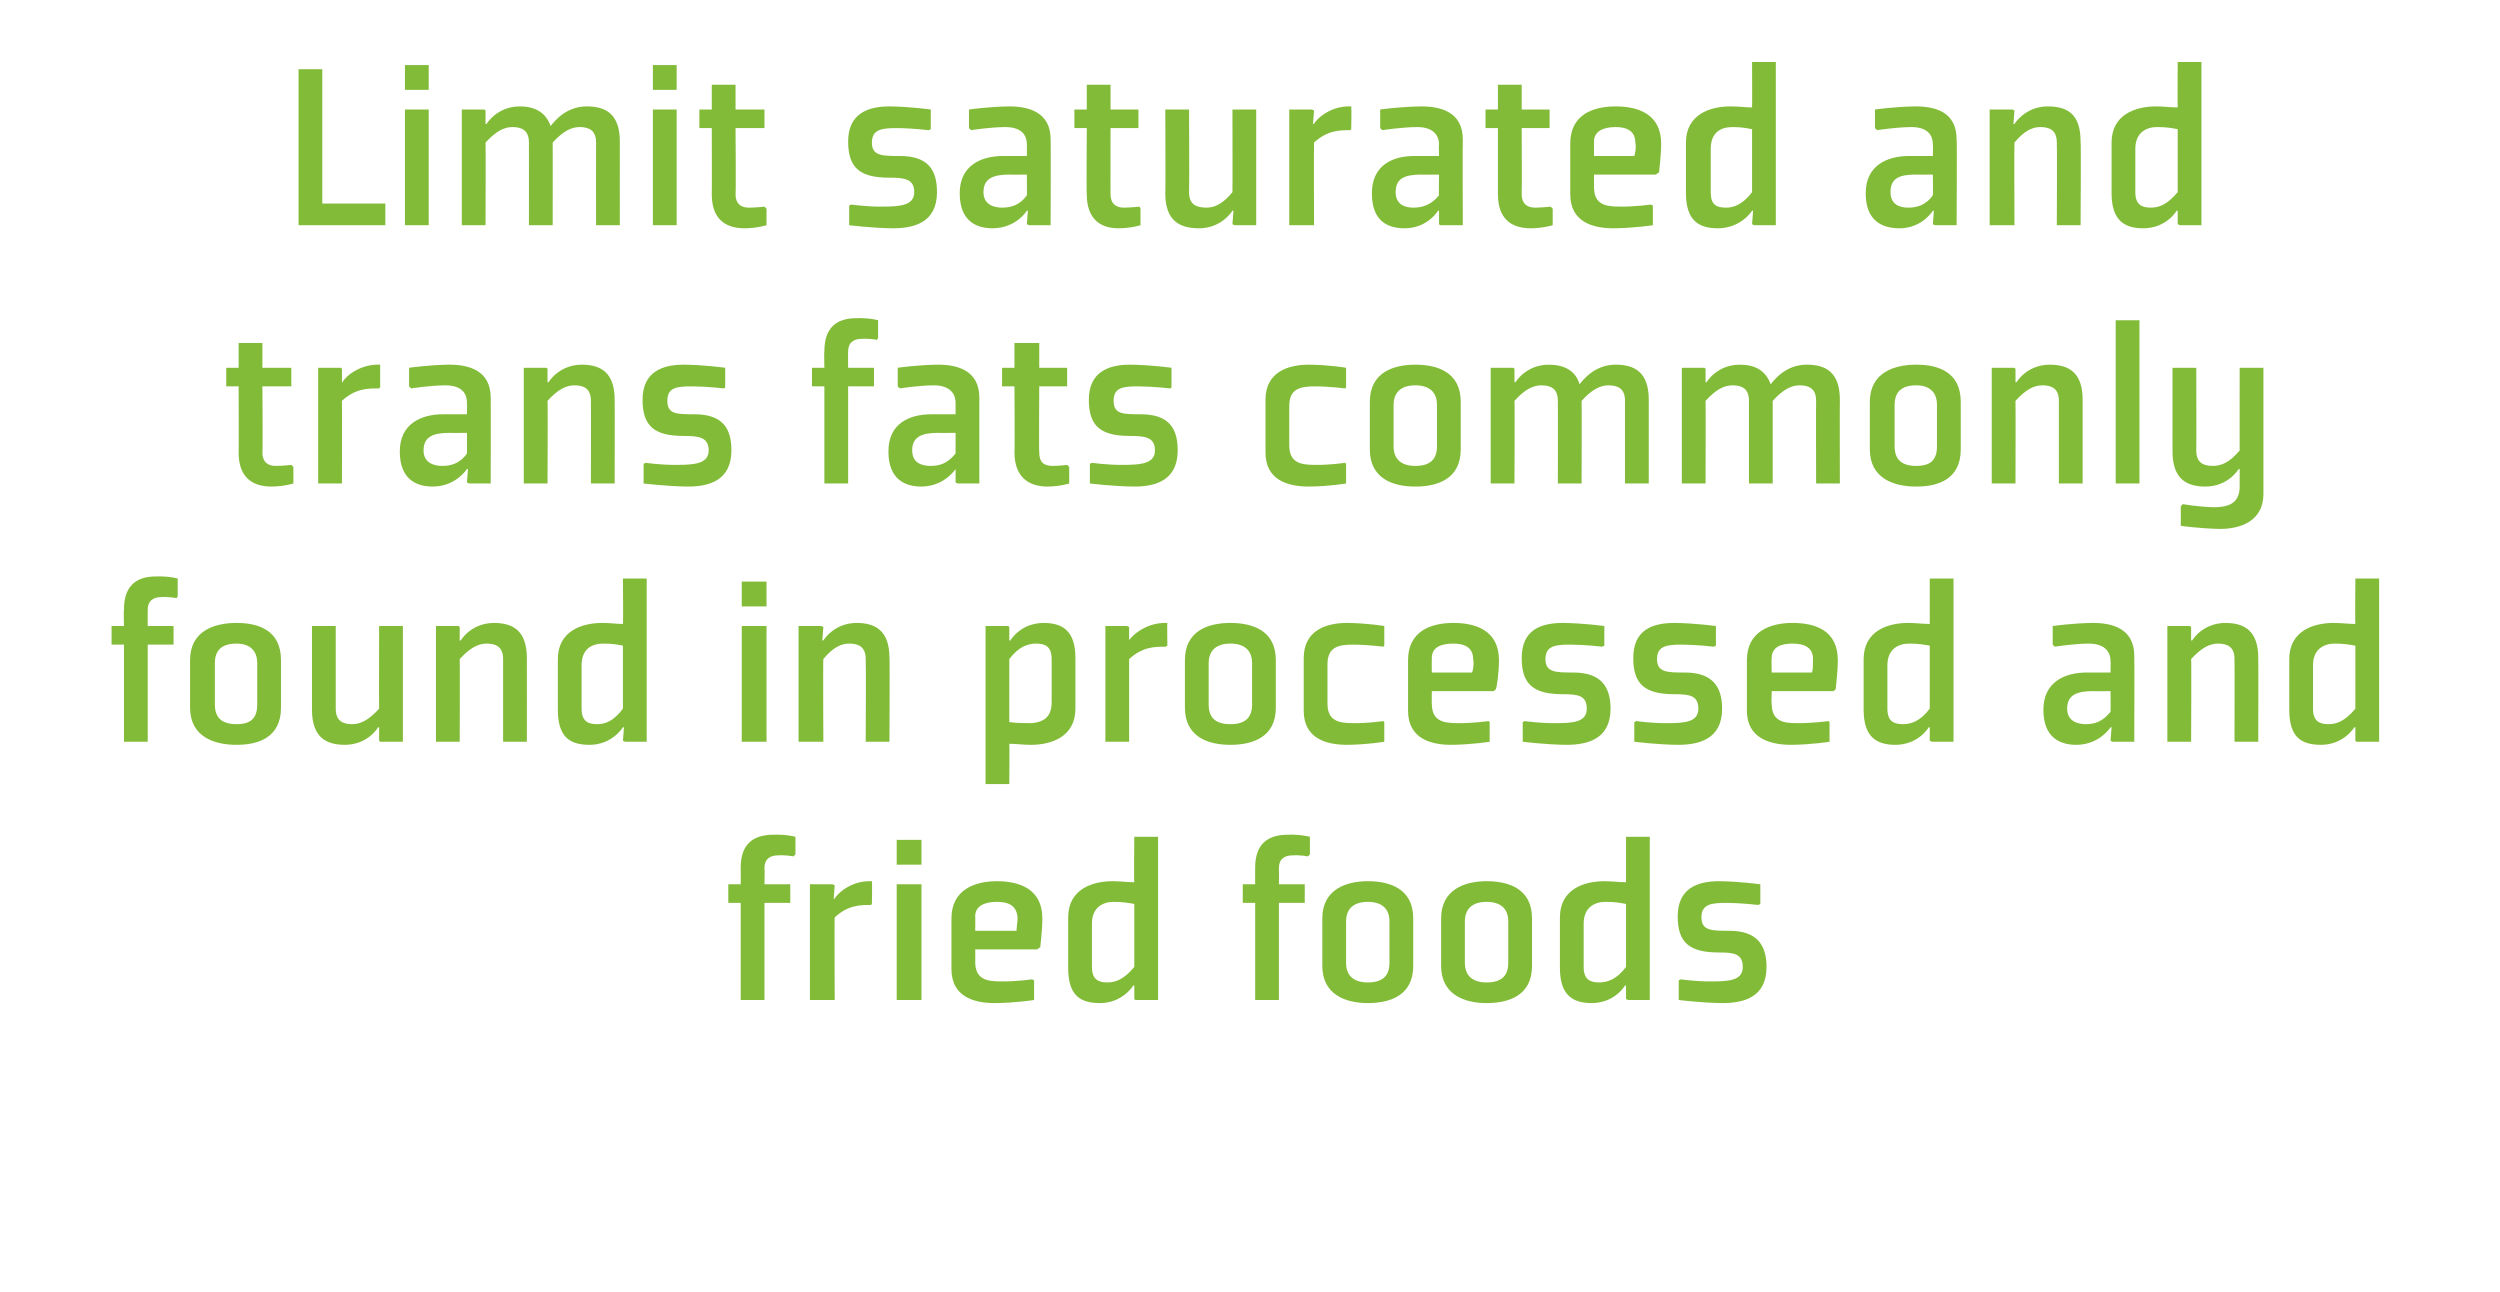
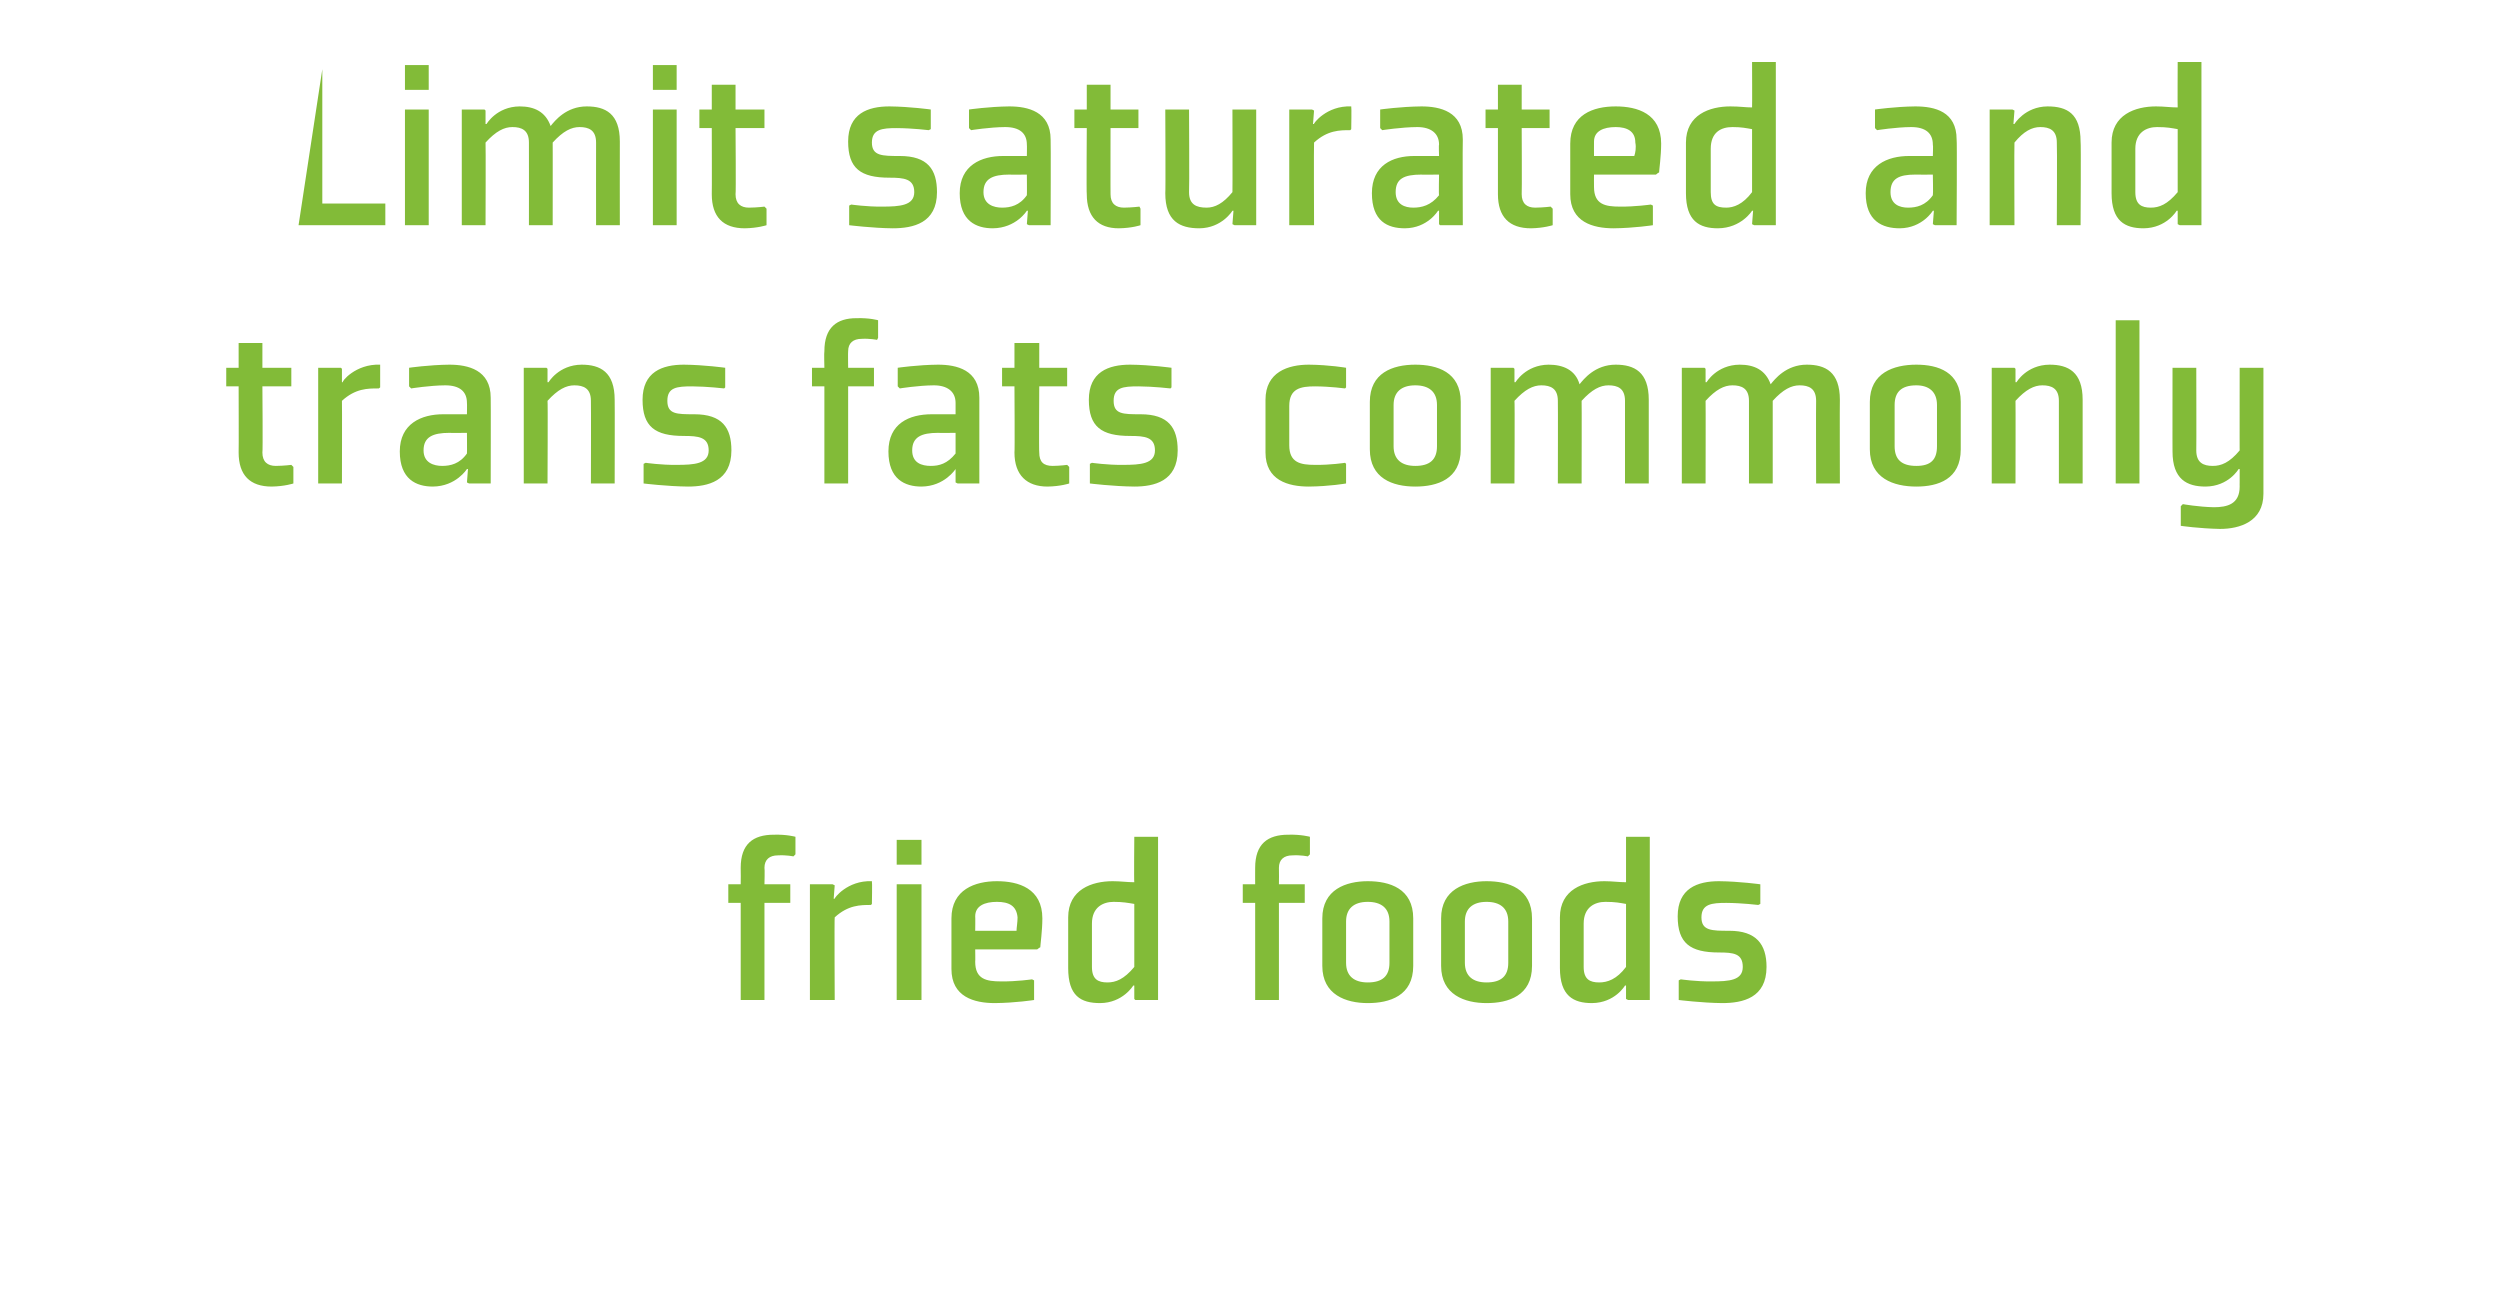
<svg xmlns="http://www.w3.org/2000/svg" version="1.1" width="242px" height="125.1px" viewBox="0 -6 242 125.1" style="top:-6px">
  <desc>Limit saturated and trans fats commonly found in processed and fried foods</desc>
  <defs />
  <g id="Polygon153050">
    <path d="M 74 81.4 L 74 90.8 L 71.7 90.8 L 71.7 81.4 L 70.5 81.4 L 70.5 79.6 L 71.7 79.6 C 71.7 79.6 71.72 78.05 71.7 78 C 71.7 75.7 72.9 74.8 74.9 74.8 C 76.16 74.76 77 75 77 75 L 77 76.7 L 76.8 76.9 C 76.8 76.9 76.13 76.75 75.3 76.8 C 74.5 76.8 74 77.2 74 78 C 74.04 78.05 74 79.6 74 79.6 L 76.5 79.6 L 76.5 81.4 L 74 81.4 Z M 84.3 81.6 C 83.3 81.6 82.1 81.6 80.8 82.8 C 80.76 82.85 80.8 90.8 80.8 90.8 L 78.4 90.8 L 78.4 79.6 L 80.6 79.6 L 80.8 79.7 L 80.7 81 C 80.7 81 80.81 81 80.8 81 C 80.7 81 82 79.2 84.4 79.3 C 84.44 79.32 84.4 81.5 84.4 81.5 C 84.4 81.5 84.27 81.65 84.3 81.6 Z M 89.2 77.7 L 86.8 77.7 L 86.8 75.3 L 89.2 75.3 L 89.2 77.7 Z M 89.2 79.6 L 89.2 90.8 L 86.8 90.8 L 86.8 79.6 L 89.2 79.6 Z M 94.4 82.7 C 94.42 82.73 94.4 84.1 94.4 84.1 C 94.4 84.1 98.38 84.1 98.4 84.1 C 98.4 83.8 98.5 83.3 98.5 82.8 C 98.4 81.7 97.7 81.3 96.5 81.3 C 95.3 81.3 94.4 81.7 94.4 82.7 Z M 100.4 85.9 L 94.4 85.9 C 94.4 85.9 94.42 87.1 94.4 87.1 C 94.4 88.8 95.5 89 96.9 89 C 98.4 89.02 99.9 88.8 99.9 88.8 L 100.1 88.9 L 100.1 90.8 C 100.1 90.8 98.33 91.08 96.3 91.1 C 94.3 91.1 92.1 90.5 92.1 87.8 C 92.1 87.8 92.1 82.9 92.1 82.9 C 92.1 80.1 94.4 79.3 96.5 79.3 C 98.6 79.3 100.9 80 100.9 82.9 C 100.9 84.1 100.7 85.5 100.7 85.7 C 100.68 85.68 100.4 85.9 100.4 85.9 Z M 109.8 87.6 C 108.8 88.8 108 89.1 107.2 89.1 C 106.3 89.1 105.7 88.8 105.7 87.6 C 105.7 87.6 105.7 83.4 105.7 83.4 C 105.7 81.8 106.8 81.3 107.8 81.3 C 108.7 81.3 109.2 81.4 109.8 81.5 C 109.8 81.5 109.8 87.6 109.8 87.6 Z M 112.1 75 L 109.8 75 C 109.8 75 109.76 79.42 109.8 79.4 C 109.1 79.4 108.5 79.3 107.7 79.3 C 105.7 79.3 103.4 80.1 103.4 82.8 C 103.4 82.8 103.4 87.7 103.4 87.7 C 103.4 90.4 104.6 91.1 106.5 91.1 C 108.7 91.08 109.7 89.4 109.7 89.4 L 109.8 89.4 L 109.8 90.7 L 109.9 90.8 L 112.1 90.8 L 112.1 75 Z M 123.8 81.4 L 123.8 90.8 L 121.5 90.8 L 121.5 81.4 L 120.3 81.4 L 120.3 79.6 L 121.5 79.6 C 121.5 79.6 121.49 78.05 121.5 78 C 121.5 75.7 122.7 74.8 124.7 74.8 C 125.93 74.76 126.8 75 126.8 75 L 126.8 76.7 L 126.6 76.9 C 126.6 76.9 125.91 76.75 125.1 76.8 C 124.3 76.8 123.8 77.2 123.8 78 C 123.82 78.05 123.8 79.6 123.8 79.6 L 126.3 79.6 L 126.3 81.4 L 123.8 81.4 Z M 134.5 87.2 C 134.5 88.5 133.8 89.1 132.4 89.1 C 131.1 89.1 130.3 88.5 130.3 87.2 C 130.3 87.2 130.3 83.2 130.3 83.2 C 130.3 82 131 81.3 132.4 81.3 C 133.7 81.3 134.5 81.9 134.5 83.2 C 134.5 83.2 134.5 87.2 134.5 87.2 Z M 136.8 82.9 C 136.8 80 134.5 79.3 132.4 79.3 C 130.3 79.3 128 80.1 128 82.9 C 128 82.9 128 87.5 128 87.5 C 128 90.3 130.3 91.1 132.4 91.1 C 134.5 91.1 136.8 90.4 136.8 87.5 C 136.8 87.5 136.8 82.9 136.8 82.9 Z M 146 87.2 C 146 88.5 145.3 89.1 143.9 89.1 C 142.6 89.1 141.8 88.5 141.8 87.2 C 141.8 87.2 141.8 83.2 141.8 83.2 C 141.8 82 142.5 81.3 143.9 81.3 C 145.2 81.3 146 81.9 146 83.2 C 146 83.2 146 87.2 146 87.2 Z M 148.3 82.9 C 148.3 80 146 79.3 143.9 79.3 C 141.8 79.3 139.5 80.1 139.5 82.9 C 139.5 82.9 139.5 87.5 139.5 87.5 C 139.5 90.3 141.8 91.1 143.9 91.1 C 146 91.1 148.3 90.4 148.3 87.5 C 148.3 87.5 148.3 82.9 148.3 82.9 Z M 157.4 87.6 C 156.5 88.8 155.6 89.1 154.8 89.1 C 153.9 89.1 153.3 88.8 153.3 87.6 C 153.3 87.6 153.3 83.4 153.3 83.4 C 153.3 81.8 154.4 81.3 155.4 81.3 C 156.4 81.3 156.8 81.4 157.4 81.5 C 157.4 81.5 157.4 87.6 157.4 87.6 Z M 159.7 75 L 157.4 75 C 157.4 75 157.4 79.42 157.4 79.4 C 156.7 79.4 156.1 79.3 155.3 79.3 C 153.3 79.3 151 80.1 151 82.8 C 151 82.8 151 87.7 151 87.7 C 151 90.4 152.3 91.1 154.1 91.1 C 156.34 91.08 157.3 89.4 157.3 89.4 L 157.4 89.4 L 157.4 90.7 L 157.6 90.8 L 159.7 90.8 L 159.7 75 Z M 162.5 88.9 L 162.5 90.8 C 162.5 90.8 164.74 91.08 166.7 91.1 C 168.7 91.1 171 90.6 171 87.6 C 171 85.4 170 84.1 167.4 84.1 C 165.7 84.1 164.7 84.1 164.7 82.8 C 164.7 81.5 165.7 81.4 167.1 81.4 C 168.65 81.41 170.2 81.6 170.2 81.6 L 170.4 81.5 L 170.4 79.6 C 170.4 79.6 168.39 79.32 166.4 79.3 C 164.3 79.3 162.4 80 162.4 82.7 C 162.4 85.3 163.6 86.2 166.4 86.2 C 167.8 86.2 168.7 86.3 168.7 87.6 C 168.7 88.9 167.4 89 165.7 89 C 164.19 89.02 162.7 88.8 162.7 88.8 L 162.5 88.9 Z " stroke="none" fill="#82bb38" />
  </g>
  <g id="Polygon153049">
-     <path d="M 14.3 56.4 L 14.3 65.8 L 12 65.8 L 12 56.4 L 10.8 56.4 L 10.8 54.6 L 12 54.6 C 12 54.6 11.96 53.05 12 53 C 12 50.7 13.2 49.8 15.1 49.8 C 16.4 49.76 17.2 50 17.2 50 L 17.2 51.7 L 17.1 51.9 C 17.1 51.9 16.37 51.75 15.6 51.8 C 14.8 51.8 14.3 52.2 14.3 53 C 14.29 53.05 14.3 54.6 14.3 54.6 L 16.8 54.6 L 16.8 56.4 L 14.3 56.4 Z M 24.9 62.2 C 24.9 63.5 24.3 64.1 22.9 64.1 C 21.5 64.1 20.8 63.5 20.8 62.2 C 20.8 62.2 20.8 58.2 20.8 58.2 C 20.8 57 21.4 56.3 22.9 56.3 C 24.1 56.3 24.9 56.9 24.9 58.2 C 24.9 58.2 24.9 62.2 24.9 62.2 Z M 27.2 57.9 C 27.2 55 25 54.3 22.9 54.3 C 20.7 54.3 18.4 55.1 18.4 57.9 C 18.4 57.9 18.4 62.5 18.4 62.5 C 18.4 65.3 20.7 66.1 22.9 66.1 C 25 66.1 27.2 65.4 27.2 62.5 C 27.2 62.5 27.2 57.9 27.2 57.9 Z M 30.2 54.6 L 32.5 54.6 C 32.5 54.6 32.5 62.55 32.5 62.6 C 32.5 63.8 33.2 64.1 34.1 64.1 C 34.9 64.1 35.7 63.7 36.7 62.6 C 36.68 62.62 36.7 54.6 36.7 54.6 L 39 54.6 L 39 65.8 L 36.8 65.8 L 36.7 65.7 L 36.7 64.4 L 36.6 64.4 C 36.6 64.4 35.65 66.08 33.4 66.1 C 31.6 66.1 30.2 65.4 30.2 62.7 C 30.2 62.7 30.2 54.6 30.2 54.6 Z M 51 65.8 L 48.7 65.8 C 48.7 65.8 48.7 57.85 48.7 57.8 C 48.7 56.6 48 56.3 47.1 56.3 C 46.3 56.3 45.5 56.7 44.5 57.8 C 44.53 57.78 44.5 65.8 44.5 65.8 L 42.2 65.8 L 42.2 54.6 L 44.4 54.6 L 44.5 54.7 L 44.5 56 L 44.6 56 C 44.6 56 45.56 54.32 47.8 54.3 C 49.6 54.3 51 55 51 57.7 C 51.01 57.7 51 65.8 51 65.8 Z M 60.3 62.6 C 59.4 63.8 58.6 64.1 57.8 64.1 C 56.9 64.1 56.3 63.8 56.3 62.6 C 56.3 62.6 56.3 58.4 56.3 58.4 C 56.3 56.8 57.3 56.3 58.4 56.3 C 59.3 56.3 59.8 56.4 60.3 56.5 C 60.3 56.5 60.3 62.6 60.3 62.6 Z M 62.6 50 L 60.3 50 C 60.3 50 60.34 54.42 60.3 54.4 C 59.7 54.4 59.1 54.3 58.3 54.3 C 56.3 54.3 54 55.1 54 57.8 C 54 57.8 54 62.7 54 62.7 C 54 65.4 55.2 66.1 57.1 66.1 C 59.29 66.08 60.3 64.4 60.3 64.4 L 60.4 64.4 L 60.3 65.7 L 60.5 65.8 L 62.6 65.8 L 62.6 50 Z M 74.2 52.7 L 71.8 52.7 L 71.8 50.3 L 74.2 50.3 L 74.2 52.7 Z M 74.2 54.6 L 74.2 65.8 L 71.8 65.8 L 71.8 54.6 L 74.2 54.6 Z M 86.1 65.8 L 83.8 65.8 C 83.8 65.8 83.84 57.85 83.8 57.8 C 83.8 56.6 83.1 56.3 82.2 56.3 C 81.4 56.3 80.6 56.7 79.7 57.8 C 79.66 57.78 79.7 65.8 79.7 65.8 L 77.3 65.8 L 77.3 54.6 L 79.5 54.6 L 79.7 54.7 L 79.6 56 L 79.7 56 C 79.7 56 80.69 54.32 82.9 54.3 C 84.7 54.3 86.1 55 86.1 57.7 C 86.14 57.7 86.1 65.8 86.1 65.8 Z M 97.7 57.8 C 98.6 56.6 99.5 56.3 100.3 56.3 C 101.2 56.3 101.8 56.6 101.8 57.8 C 101.8 57.8 101.8 62 101.8 62 C 101.8 63.5 100.9 63.9 99.9 64 C 99.3 64 98.4 64 97.7 63.9 C 97.7 63.9 97.7 57.8 97.7 57.8 Z M 95.4 69.9 L 97.7 69.9 C 97.7 69.9 97.73 65.98 97.7 66 C 98.4 66 99 66.1 99.8 66.1 C 101.8 66.1 104.1 65.3 104.1 62.6 C 104.1 62.6 104.1 57.7 104.1 57.7 C 104.1 55 102.8 54.3 101 54.3 C 98.76 54.32 97.8 56 97.8 56 L 97.7 56 L 97.7 54.7 L 97.6 54.6 L 95.4 54.6 L 95.4 69.9 Z M 112.8 56.6 C 111.8 56.6 110.6 56.6 109.3 57.8 C 109.3 57.85 109.3 65.8 109.3 65.8 L 107 65.8 L 107 54.6 L 109.1 54.6 L 109.3 54.7 L 109.3 56 C 109.3 56 109.35 56 109.3 56 C 109.2 56 110.6 54.2 113 54.3 C 112.97 54.32 113 56.5 113 56.5 C 113 56.5 112.8 56.65 112.8 56.6 Z M 121.2 62.2 C 121.2 63.5 120.5 64.1 119.1 64.1 C 117.7 64.1 117 63.5 117 62.2 C 117 62.2 117 58.2 117 58.2 C 117 57 117.7 56.3 119.1 56.3 C 120.4 56.3 121.2 56.9 121.2 58.2 C 121.2 58.2 121.2 62.2 121.2 62.2 Z M 123.5 57.9 C 123.5 55 121.2 54.3 119.1 54.3 C 116.9 54.3 114.7 55.1 114.7 57.9 C 114.7 57.9 114.7 62.5 114.7 62.5 C 114.7 65.3 116.9 66.1 119.1 66.1 C 121.2 66.1 123.5 65.4 123.5 62.5 C 123.5 62.5 123.5 57.9 123.5 57.9 Z M 134 56.5 L 134 54.6 C 134 54.6 132.41 54.32 130.4 54.3 C 128.4 54.3 126.2 55 126.2 57.7 C 126.2 57.7 126.2 62.8 126.2 62.8 C 126.2 65.5 128.4 66.1 130.4 66.1 C 132.41 66.08 134 65.8 134 65.8 L 134 63.9 L 133.9 63.8 C 133.9 63.8 132.48 64.02 131 64 C 129.6 64 128.5 63.8 128.5 62.1 C 128.5 62.1 128.5 58.3 128.5 58.3 C 128.5 56.6 129.6 56.4 131 56.4 C 132.48 56.41 133.9 56.6 133.9 56.6 L 134 56.5 Z M 138.6 57.7 C 138.58 57.73 138.6 59.1 138.6 59.1 C 138.6 59.1 142.54 59.1 142.5 59.1 C 142.6 58.8 142.7 58.3 142.6 57.8 C 142.6 56.7 141.8 56.3 140.7 56.3 C 139.4 56.3 138.6 56.7 138.6 57.7 Z M 144.6 60.9 L 138.6 60.9 C 138.6 60.9 138.58 62.1 138.6 62.1 C 138.6 63.8 139.7 64 141.1 64 C 142.56 64.02 144.1 63.8 144.1 63.8 L 144.2 63.9 L 144.2 65.8 C 144.2 65.8 142.49 66.08 140.5 66.1 C 138.5 66.1 136.3 65.5 136.3 62.8 C 136.3 62.8 136.3 57.9 136.3 57.9 C 136.3 55.1 138.5 54.3 140.7 54.3 C 142.8 54.3 145.1 55 145.1 57.9 C 145.1 59.1 144.9 60.5 144.8 60.7 C 144.84 60.68 144.6 60.9 144.6 60.9 Z M 147.4 63.9 L 147.4 65.8 C 147.4 65.8 149.62 66.08 151.6 66.1 C 153.6 66.1 155.9 65.6 155.9 62.6 C 155.9 60.4 154.9 59.1 152.3 59.1 C 150.6 59.1 149.6 59.1 149.6 57.8 C 149.6 56.5 150.6 56.4 152 56.4 C 153.53 56.41 155.1 56.6 155.1 56.6 L 155.3 56.5 L 155.3 54.6 C 155.3 54.6 153.27 54.32 151.3 54.3 C 149.1 54.3 147.3 55 147.3 57.7 C 147.3 60.3 148.5 61.2 151.3 61.2 C 152.7 61.2 153.6 61.3 153.6 62.6 C 153.6 63.9 152.3 64 150.6 64 C 149.07 64.02 147.6 63.8 147.6 63.8 L 147.4 63.9 Z M 158.2 63.9 L 158.2 65.8 C 158.2 65.8 160.42 66.08 162.4 66.1 C 164.4 66.1 166.7 65.6 166.7 62.6 C 166.7 60.4 165.7 59.1 163.1 59.1 C 161.4 59.1 160.4 59.1 160.4 57.8 C 160.4 56.5 161.4 56.4 162.8 56.4 C 164.33 56.41 165.9 56.6 165.9 56.6 L 166.1 56.5 L 166.1 54.6 C 166.1 54.6 164.07 54.32 162.1 54.3 C 159.9 54.3 158.1 55 158.1 57.7 C 158.1 60.3 159.3 61.2 162.1 61.2 C 163.5 61.2 164.4 61.3 164.4 62.6 C 164.4 63.9 163.1 64 161.4 64 C 159.87 64.02 158.4 63.8 158.4 63.8 L 158.2 63.9 Z M 171.5 57.7 C 171.46 57.73 171.5 59.1 171.5 59.1 C 171.5 59.1 175.42 59.1 175.4 59.1 C 175.5 58.8 175.5 58.3 175.5 57.8 C 175.5 56.7 174.7 56.3 173.5 56.3 C 172.3 56.3 171.5 56.7 171.5 57.7 Z M 177.5 60.9 L 171.5 60.9 C 171.5 60.9 171.46 62.1 171.5 62.1 C 171.5 63.8 172.6 64 173.9 64 C 175.44 64.02 177 63.8 177 63.8 L 177.1 63.9 L 177.1 65.8 C 177.1 65.8 175.37 66.08 173.4 66.1 C 171.4 66.1 169.1 65.5 169.1 62.8 C 169.1 62.8 169.1 57.9 169.1 57.9 C 169.1 55.1 171.4 54.3 173.5 54.3 C 175.7 54.3 177.9 55 177.9 57.9 C 177.9 59.1 177.7 60.5 177.7 60.7 C 177.72 60.68 177.5 60.9 177.5 60.9 Z M 186.8 62.6 C 185.9 63.8 185 64.1 184.2 64.1 C 183.3 64.1 182.7 63.8 182.7 62.6 C 182.7 62.6 182.7 58.4 182.7 58.4 C 182.7 56.8 183.8 56.3 184.8 56.3 C 185.8 56.3 186.2 56.4 186.8 56.5 C 186.8 56.5 186.8 62.6 186.8 62.6 Z M 189.1 50 L 186.8 50 C 186.8 50 186.8 54.42 186.8 54.4 C 186.1 54.4 185.5 54.3 184.7 54.3 C 182.7 54.3 180.4 55.1 180.4 57.8 C 180.4 57.8 180.4 62.7 180.4 62.7 C 180.4 65.4 181.7 66.1 183.5 66.1 C 185.74 66.08 186.7 64.4 186.7 64.4 L 186.8 64.4 L 186.8 65.7 L 187 65.8 L 189.1 65.8 L 189.1 50 Z M 206.6 65.8 L 204.5 65.8 L 204.3 65.7 L 204.4 64.4 L 204.3 64.4 C 204.3 64.4 203.26 66.08 201 66.1 C 199.4 66.1 197.8 65.4 197.8 62.7 C 197.8 60 199.9 59.1 202 59.1 C 201.99 59.1 204.3 59.1 204.3 59.1 C 204.3 59.1 204.32 58.02 204.3 58 C 204.3 56.9 203.5 56.3 202.2 56.3 C 200.69 56.31 198.9 56.6 198.9 56.6 L 198.7 56.4 L 198.7 54.6 C 198.7 54.6 200.62 54.32 202.6 54.3 C 204.4 54.3 206.6 54.8 206.6 57.5 C 206.62 57.49 206.6 65.8 206.6 65.8 Z M 204.3 60.9 C 204.3 60.9 202.61 60.92 202.6 60.9 C 201 60.9 200.1 61.3 200.1 62.6 C 200.1 63.8 201.1 64.1 201.9 64.1 C 202.7 64.1 203.5 63.9 204.3 62.9 C 204.32 62.89 204.3 60.9 204.3 60.9 Z M 218.6 65.8 L 216.3 65.8 C 216.3 65.8 216.32 57.85 216.3 57.8 C 216.3 56.6 215.6 56.3 214.7 56.3 C 213.9 56.3 213.1 56.7 212.1 57.8 C 212.14 57.78 212.1 65.8 212.1 65.8 L 209.8 65.8 L 209.8 54.6 L 212 54.6 L 212.1 54.7 L 212.1 56 L 212.2 56 C 212.2 56 213.17 54.32 215.4 54.3 C 217.2 54.3 218.6 55 218.6 57.7 C 218.62 57.7 218.6 65.8 218.6 65.8 Z M 228 62.6 C 227 63.8 226.2 64.1 225.4 64.1 C 224.5 64.1 223.9 63.8 223.9 62.6 C 223.9 62.6 223.9 58.4 223.9 58.4 C 223.9 56.8 225 56.3 226 56.3 C 226.9 56.3 227.4 56.4 228 56.5 C 228 56.5 228 62.6 228 62.6 Z M 230.3 50 L 228 50 C 228 50 227.96 54.42 228 54.4 C 227.3 54.4 226.7 54.3 225.9 54.3 C 223.9 54.3 221.6 55.1 221.6 57.8 C 221.6 57.8 221.6 62.7 221.6 62.7 C 221.6 65.4 222.8 66.1 224.7 66.1 C 226.9 66.08 227.9 64.4 227.9 64.4 L 228 64.4 L 228 65.7 L 228.1 65.8 L 230.3 65.8 L 230.3 50 Z " stroke="none" fill="#82bb38" />
-   </g>
+     </g>
  <g id="Polygon153048">
    <path d="M 23.1 37.8 C 23.1 40 24.2 41.1 26.3 41.1 C 27.56 41.08 28.4 40.8 28.4 40.8 L 28.4 39.2 L 28.2 39 C 28.2 39 27.53 39.09 26.7 39.1 C 25.9 39.1 25.4 38.7 25.4 37.8 C 25.45 37.82 25.4 31.4 25.4 31.4 L 28.2 31.4 L 28.2 29.6 L 25.4 29.6 L 25.4 27.2 L 23.1 27.2 L 23.1 29.6 L 21.9 29.6 L 21.9 31.4 L 23.1 31.4 C 23.1 31.4 23.12 37.82 23.1 37.8 Z M 36.6 31.6 C 35.6 31.6 34.4 31.6 33.1 32.8 C 33.12 32.85 33.1 40.8 33.1 40.8 L 30.8 40.8 L 30.8 29.6 L 33 29.6 L 33.1 29.7 L 33.1 31 C 33.1 31 33.17 31 33.2 31 C 33 31 34.4 29.2 36.8 29.3 C 36.8 29.32 36.8 31.5 36.8 31.5 C 36.8 31.5 36.63 31.65 36.6 31.6 Z M 47.5 40.8 L 45.4 40.8 L 45.2 40.7 L 45.3 39.4 L 45.2 39.4 C 45.2 39.4 44.16 41.08 41.9 41.1 C 40.3 41.1 38.7 40.4 38.7 37.7 C 38.7 35 40.8 34.1 42.9 34.1 C 42.89 34.1 45.2 34.1 45.2 34.1 C 45.2 34.1 45.22 33.02 45.2 33 C 45.2 31.9 44.5 31.3 43.1 31.3 C 41.6 31.31 39.8 31.6 39.8 31.6 L 39.6 31.4 L 39.6 29.6 C 39.6 29.6 41.52 29.32 43.5 29.3 C 45.3 29.3 47.5 29.8 47.5 32.5 C 47.52 32.49 47.5 40.8 47.5 40.8 Z M 45.2 35.9 C 45.2 35.9 43.52 35.92 43.5 35.9 C 41.9 35.9 41 36.3 41 37.6 C 41 38.8 42 39.1 42.8 39.1 C 43.6 39.1 44.5 38.9 45.2 37.9 C 45.22 37.89 45.2 35.9 45.2 35.9 Z M 59.5 40.8 L 57.2 40.8 C 57.2 40.8 57.22 32.85 57.2 32.8 C 57.2 31.6 56.5 31.3 55.6 31.3 C 54.8 31.3 54 31.7 53 32.8 C 53.04 32.78 53 40.8 53 40.8 L 50.7 40.8 L 50.7 29.6 L 52.9 29.6 L 53 29.7 L 53 31 L 53.1 31 C 53.1 31 54.08 29.32 56.3 29.3 C 58.1 29.3 59.5 30 59.5 32.7 C 59.52 32.7 59.5 40.8 59.5 40.8 Z M 62.3 38.9 L 62.3 40.8 C 62.3 40.8 64.56 41.08 66.6 41.1 C 68.5 41.1 70.8 40.6 70.8 37.6 C 70.8 35.4 69.9 34.1 67.2 34.1 C 65.5 34.1 64.6 34.1 64.6 32.8 C 64.6 31.5 65.5 31.4 67 31.4 C 68.48 31.41 70.1 31.6 70.1 31.6 L 70.2 31.5 L 70.2 29.6 C 70.2 29.6 68.21 29.32 66.2 29.3 C 64.1 29.3 62.2 30 62.2 32.7 C 62.2 35.3 63.4 36.2 66.2 36.2 C 67.6 36.2 68.6 36.3 68.6 37.6 C 68.6 38.9 67.2 39 65.5 39 C 64.01 39.02 62.5 38.8 62.5 38.8 L 62.3 38.9 Z M 82.1 31.4 L 82.1 40.8 L 79.8 40.8 L 79.8 31.4 L 78.6 31.4 L 78.6 29.6 L 79.8 29.6 C 79.8 29.6 79.76 28.05 79.8 28 C 79.8 25.7 81 24.8 82.9 24.8 C 84.2 24.76 85 25 85 25 L 85 26.7 L 84.9 26.9 C 84.9 26.9 84.17 26.75 83.4 26.8 C 82.6 26.8 82.1 27.2 82.1 28 C 82.08 28.05 82.1 29.6 82.1 29.6 L 84.6 29.6 L 84.6 31.4 L 82.1 31.4 Z M 94.8 40.8 L 92.7 40.8 L 92.5 40.7 L 92.5 39.4 L 92.5 39.4 C 92.5 39.4 91.44 41.08 89.2 41.1 C 87.6 41.1 86 40.4 86 37.7 C 86 35 88 34.1 90.2 34.1 C 90.17 34.1 92.5 34.1 92.5 34.1 C 92.5 34.1 92.5 33.02 92.5 33 C 92.5 31.9 91.7 31.3 90.4 31.3 C 88.88 31.31 87.1 31.6 87.1 31.6 L 86.9 31.4 L 86.9 29.6 C 86.9 29.6 88.8 29.32 90.8 29.3 C 92.6 29.3 94.8 29.8 94.8 32.5 C 94.8 32.49 94.8 40.8 94.8 40.8 Z M 92.5 35.9 C 92.5 35.9 90.8 35.92 90.8 35.9 C 89.2 35.9 88.3 36.3 88.3 37.6 C 88.3 38.8 89.2 39.1 90.1 39.1 C 90.9 39.1 91.7 38.9 92.5 37.9 C 92.5 37.89 92.5 35.9 92.5 35.9 Z M 98.2 37.8 C 98.2 40 99.4 41.1 101.4 41.1 C 102.68 41.08 103.5 40.8 103.5 40.8 L 103.5 39.2 L 103.3 39 C 103.3 39 102.65 39.09 101.9 39.1 C 101 39.1 100.6 38.7 100.6 37.8 C 100.56 37.82 100.6 31.4 100.6 31.4 L 103.3 31.4 L 103.3 29.6 L 100.6 29.6 L 100.6 27.2 L 98.2 27.2 L 98.2 29.6 L 97 29.6 L 97 31.4 L 98.2 31.4 C 98.2 31.4 98.24 37.82 98.2 37.8 Z M 105.5 38.9 L 105.5 40.8 C 105.5 40.8 107.76 41.08 109.8 41.1 C 111.7 41.1 114 40.6 114 37.6 C 114 35.4 113.1 34.1 110.4 34.1 C 108.7 34.1 107.8 34.1 107.8 32.8 C 107.8 31.5 108.7 31.4 110.2 31.4 C 111.68 31.41 113.3 31.6 113.3 31.6 L 113.4 31.5 L 113.4 29.6 C 113.4 29.6 111.41 29.32 109.4 29.3 C 107.3 29.3 105.4 30 105.4 32.7 C 105.4 35.3 106.6 36.2 109.4 36.2 C 110.8 36.2 111.8 36.3 111.8 37.6 C 111.8 38.9 110.4 39 108.7 39 C 107.21 39.02 105.7 38.8 105.7 38.8 L 105.5 38.9 Z M 130.3 31.5 L 130.3 29.6 C 130.3 29.6 128.72 29.32 126.7 29.3 C 124.7 29.3 122.5 30 122.5 32.7 C 122.5 32.7 122.5 37.8 122.5 37.8 C 122.5 40.5 124.7 41.1 126.7 41.1 C 128.72 41.08 130.3 40.8 130.3 40.8 L 130.3 38.9 L 130.2 38.8 C 130.2 38.8 128.79 39.02 127.3 39 C 125.9 39 124.8 38.8 124.8 37.1 C 124.8 37.1 124.8 33.3 124.8 33.3 C 124.8 31.6 125.9 31.4 127.3 31.4 C 128.79 31.41 130.2 31.6 130.2 31.6 L 130.3 31.5 Z M 139.1 37.2 C 139.1 38.5 138.4 39.1 137 39.1 C 135.7 39.1 134.9 38.5 134.9 37.2 C 134.9 37.2 134.9 33.2 134.9 33.2 C 134.9 32 135.6 31.3 137 31.3 C 138.3 31.3 139.1 31.9 139.1 33.2 C 139.1 33.2 139.1 37.2 139.1 37.2 Z M 141.4 32.9 C 141.4 30 139.1 29.3 137 29.3 C 134.8 29.3 132.6 30.1 132.6 32.9 C 132.6 32.9 132.6 37.5 132.6 37.5 C 132.6 40.3 134.8 41.1 137 41.1 C 139.1 41.1 141.4 40.4 141.4 37.5 C 141.4 37.5 141.4 32.9 141.4 32.9 Z M 157.3 32.8 C 157.3 31.6 156.6 31.3 155.7 31.3 C 154.9 31.3 154.1 31.7 153.1 32.8 C 153.12 32.78 153.1 40.8 153.1 40.8 L 150.8 40.8 C 150.8 40.8 150.82 32.85 150.8 32.8 C 150.8 31.6 150.1 31.3 149.2 31.3 C 148.4 31.3 147.6 31.7 146.6 32.8 C 146.64 32.78 146.6 40.8 146.6 40.8 L 144.3 40.8 L 144.3 29.6 L 146.5 29.6 L 146.6 29.7 L 146.6 31 L 146.7 31 C 146.7 31 147.68 29.32 149.9 29.3 C 151.3 29.3 152.5 29.8 152.9 31.2 C 153.3 30.7 154.4 29.3 156.4 29.3 C 158.2 29.3 159.6 30 159.6 32.7 C 159.6 32.7 159.6 40.8 159.6 40.8 L 157.3 40.8 C 157.3 40.8 157.3 32.85 157.3 32.8 Z M 175.8 32.8 C 175.8 31.6 175.1 31.3 174.2 31.3 C 173.4 31.3 172.6 31.7 171.6 32.8 C 171.6 32.78 171.6 40.8 171.6 40.8 L 169.3 40.8 C 169.3 40.8 169.3 32.85 169.3 32.8 C 169.3 31.6 168.6 31.3 167.7 31.3 C 166.9 31.3 166.1 31.7 165.1 32.8 C 165.12 32.78 165.1 40.8 165.1 40.8 L 162.8 40.8 L 162.8 29.6 L 165 29.6 L 165.1 29.7 L 165.1 31 L 165.2 31 C 165.2 31 166.16 29.32 168.4 29.3 C 169.8 29.3 170.9 29.8 171.4 31.2 C 171.8 30.7 172.9 29.3 174.9 29.3 C 176.7 29.3 178.1 30 178.1 32.7 C 178.08 32.7 178.1 40.8 178.1 40.8 L 175.8 40.8 C 175.8 40.8 175.78 32.85 175.8 32.8 Z M 187.5 37.2 C 187.5 38.5 186.9 39.1 185.5 39.1 C 184.1 39.1 183.4 38.5 183.4 37.2 C 183.4 37.2 183.4 33.2 183.4 33.2 C 183.4 32 184 31.3 185.5 31.3 C 186.7 31.3 187.5 31.9 187.5 33.2 C 187.5 33.2 187.5 37.2 187.5 37.2 Z M 189.8 32.9 C 189.8 30 187.6 29.3 185.5 29.3 C 183.3 29.3 181 30.1 181 32.9 C 181 32.9 181 37.5 181 37.5 C 181 40.3 183.3 41.1 185.5 41.1 C 187.6 41.1 189.8 40.4 189.8 37.5 C 189.8 37.5 189.8 32.9 189.8 32.9 Z M 201.6 40.8 L 199.3 40.8 C 199.3 40.8 199.3 32.85 199.3 32.8 C 199.3 31.6 198.6 31.3 197.7 31.3 C 196.9 31.3 196.1 31.7 195.1 32.8 C 195.12 32.78 195.1 40.8 195.1 40.8 L 192.8 40.8 L 192.8 29.6 L 195 29.6 L 195.1 29.7 L 195.1 31 L 195.2 31 C 195.2 31 196.16 29.32 198.4 29.3 C 200.2 29.3 201.6 30 201.6 32.7 C 201.6 32.7 201.6 40.8 201.6 40.8 Z M 207.1 25 L 207.1 40.8 L 204.8 40.8 L 204.8 25 L 207.1 25 Z M 212.6 37.6 C 212.6 38.8 213.3 39.1 214.2 39.1 C 215 39.1 215.8 38.8 216.8 37.6 C 216.79 37.65 216.8 29.6 216.8 29.6 L 219.1 29.6 C 219.1 29.6 219.1 41.78 219.1 41.8 C 219.1 44.5 216.8 45.2 214.9 45.2 C 212.86 45.16 211.1 44.9 211.1 44.9 L 211.1 43 L 211.3 42.8 C 211.3 42.8 212.79 43.07 214.3 43.1 C 215.6 43.1 216.8 42.8 216.8 41.1 C 216.79 41.1 216.8 40.7 216.8 40.7 L 216.8 39.4 L 216.7 39.4 C 216.7 39.4 215.74 41.08 213.5 41.1 C 211.7 41.1 210.3 40.4 210.3 37.7 C 210.29 37.72 210.3 29.6 210.3 29.6 L 212.6 29.6 C 212.6 29.6 212.62 37.58 212.6 37.6 Z " stroke="none" fill="#82bb38" />
  </g>
  <g id="Polygon153047">
-     <path d="M 37.3 15.8 L 28.9 15.8 L 28.9 0.7 L 31.2 0.7 L 31.2 13.7 L 37.3 13.7 L 37.3 15.8 Z M 41.5 2.7 L 39.2 2.7 L 39.2 0.3 L 41.5 0.3 L 41.5 2.7 Z M 41.5 4.6 L 41.5 15.8 L 39.2 15.8 L 39.2 4.6 L 41.5 4.6 Z M 57.7 7.8 C 57.7 6.6 57 6.3 56.1 6.3 C 55.3 6.3 54.5 6.7 53.5 7.8 C 53.51 7.78 53.5 15.8 53.5 15.8 L 51.2 15.8 C 51.2 15.8 51.21 7.85 51.2 7.8 C 51.2 6.6 50.5 6.3 49.6 6.3 C 48.8 6.3 48 6.7 47 7.8 C 47.03 7.78 47 15.8 47 15.8 L 44.7 15.8 L 44.7 4.6 L 46.9 4.6 L 47 4.7 L 47 6 L 47.1 6 C 47.1 6 48.07 4.32 50.3 4.3 C 51.7 4.3 52.8 4.8 53.3 6.2 C 53.7 5.7 54.8 4.3 56.8 4.3 C 58.6 4.3 60 5 60 7.7 C 59.99 7.7 60 15.8 60 15.8 L 57.7 15.8 C 57.7 15.8 57.69 7.85 57.7 7.8 Z M 65.5 2.7 L 63.2 2.7 L 63.2 0.3 L 65.5 0.3 L 65.5 2.7 Z M 65.5 4.6 L 65.5 15.8 L 63.2 15.8 L 63.2 4.6 L 65.5 4.6 Z M 68.9 12.8 C 68.9 15 70 16.1 72.1 16.1 C 73.36 16.08 74.2 15.8 74.2 15.8 L 74.2 14.2 L 74 14 C 74 14 73.34 14.09 72.5 14.1 C 71.7 14.1 71.2 13.7 71.2 12.8 C 71.25 12.82 71.2 6.4 71.2 6.4 L 74 6.4 L 74 4.6 L 71.2 4.6 L 71.2 2.2 L 68.9 2.2 L 68.9 4.6 L 67.7 4.6 L 67.7 6.4 L 68.9 6.4 C 68.9 6.4 68.92 12.82 68.9 12.8 Z M 82.2 13.9 L 82.2 15.8 C 82.2 15.8 84.45 16.08 86.4 16.1 C 88.4 16.1 90.7 15.6 90.7 12.6 C 90.7 10.4 89.8 9.1 87.1 9.1 C 85.4 9.1 84.4 9.1 84.4 7.8 C 84.4 6.5 85.4 6.4 86.8 6.4 C 88.36 6.41 89.9 6.6 89.9 6.6 L 90.1 6.5 L 90.1 4.6 C 90.1 4.6 88.1 4.32 86.1 4.3 C 84 4.3 82.1 5 82.1 7.7 C 82.1 10.3 83.3 11.2 86.1 11.2 C 87.5 11.2 88.5 11.3 88.5 12.6 C 88.5 13.9 87.1 14 85.4 14 C 83.9 14.02 82.4 13.8 82.4 13.8 L 82.2 13.9 Z M 101.7 15.8 L 99.6 15.8 L 99.4 15.7 L 99.5 14.4 L 99.4 14.4 C 99.4 14.4 98.37 16.08 96.1 16.1 C 94.5 16.1 92.9 15.4 92.9 12.7 C 92.9 10 95 9.1 97.1 9.1 C 97.1 9.1 99.4 9.1 99.4 9.1 C 99.4 9.1 99.42 8.02 99.4 8 C 99.4 6.9 98.7 6.3 97.3 6.3 C 95.8 6.31 94 6.6 94 6.6 L 93.8 6.4 L 93.8 4.6 C 93.8 4.6 95.73 4.32 97.7 4.3 C 99.5 4.3 101.7 4.8 101.7 7.5 C 101.73 7.49 101.7 15.8 101.7 15.8 Z M 99.4 10.9 C 99.4 10.9 97.72 10.92 97.7 10.9 C 96.1 10.9 95.2 11.3 95.2 12.6 C 95.2 13.8 96.2 14.1 97 14.1 C 97.8 14.1 98.7 13.9 99.4 12.9 C 99.42 12.89 99.4 10.9 99.4 10.9 Z M 105.2 12.8 C 105.2 15 106.3 16.1 108.3 16.1 C 109.6 16.08 110.4 15.8 110.4 15.8 L 110.4 14.2 L 110.3 14 C 110.3 14 109.58 14.09 108.8 14.1 C 108 14.1 107.5 13.7 107.5 12.8 C 107.49 12.82 107.5 6.4 107.5 6.4 L 110.2 6.4 L 110.2 4.6 L 107.5 4.6 L 107.5 2.2 L 105.2 2.2 L 105.2 4.6 L 104 4.6 L 104 6.4 L 105.2 6.4 C 105.2 6.4 105.16 12.82 105.2 12.8 Z M 112.8 4.6 L 115.1 4.6 C 115.1 4.6 115.14 12.55 115.1 12.6 C 115.1 13.8 115.8 14.1 116.8 14.1 C 117.6 14.1 118.4 13.7 119.3 12.6 C 119.32 12.62 119.3 4.6 119.3 4.6 L 121.6 4.6 L 121.6 15.8 L 119.5 15.8 L 119.3 15.7 L 119.4 14.4 L 119.3 14.4 C 119.3 14.4 118.29 16.08 116.1 16.1 C 114.2 16.1 112.8 15.4 112.8 12.7 C 112.84 12.7 112.8 4.6 112.8 4.6 Z M 130.7 6.6 C 129.7 6.6 128.5 6.6 127.2 7.8 C 127.17 7.85 127.2 15.8 127.2 15.8 L 124.8 15.8 L 124.8 4.6 L 127 4.6 L 127.2 4.7 L 127.1 6 C 127.1 6 127.22 6 127.2 6 C 127.1 6 128.4 4.2 130.8 4.3 C 130.84 4.32 130.8 6.5 130.8 6.5 C 130.8 6.5 130.67 6.65 130.7 6.6 Z M 141.6 15.8 L 139.4 15.8 L 139.3 15.7 L 139.3 14.4 L 139.2 14.4 C 139.2 14.4 138.21 16.08 136 16.1 C 134.3 16.1 132.8 15.4 132.8 12.7 C 132.8 10 134.8 9.1 136.9 9.1 C 136.94 9.1 139.3 9.1 139.3 9.1 C 139.3 9.1 139.26 8.02 139.3 8 C 139.3 6.9 138.5 6.3 137.2 6.3 C 135.64 6.31 133.8 6.6 133.8 6.6 L 133.6 6.4 L 133.6 4.6 C 133.6 4.6 135.57 4.32 137.6 4.3 C 139.4 4.3 141.6 4.8 141.6 7.5 C 141.57 7.49 141.6 15.8 141.6 15.8 Z M 139.3 10.9 C 139.3 10.9 137.56 10.92 137.6 10.9 C 135.9 10.9 135.1 11.3 135.1 12.6 C 135.1 13.8 136 14.1 136.8 14.1 C 137.6 14.1 138.5 13.9 139.3 12.9 C 139.26 12.89 139.3 10.9 139.3 10.9 Z M 145 12.8 C 145 15 146.1 16.1 148.2 16.1 C 149.44 16.08 150.3 15.8 150.3 15.8 L 150.3 14.2 L 150.1 14 C 150.1 14 149.42 14.09 148.6 14.1 C 147.8 14.1 147.3 13.7 147.3 12.8 C 147.33 12.82 147.3 6.4 147.3 6.4 L 150 6.4 L 150 4.6 L 147.3 4.6 L 147.3 2.2 L 145 2.2 L 145 4.6 L 143.8 4.6 L 143.8 6.4 L 145 6.4 C 145 6.4 145 12.82 145 12.8 Z M 154.3 7.7 C 154.29 7.73 154.3 9.1 154.3 9.1 C 154.3 9.1 158.25 9.1 158.2 9.1 C 158.3 8.8 158.4 8.3 158.3 7.8 C 158.3 6.7 157.5 6.3 156.4 6.3 C 155.2 6.3 154.3 6.7 154.3 7.7 Z M 160.3 10.9 L 154.3 10.9 C 154.3 10.9 154.29 12.1 154.3 12.1 C 154.3 13.8 155.4 14 156.8 14 C 158.27 14.02 159.8 13.8 159.8 13.8 L 160 13.9 L 160 15.8 C 160 15.8 158.2 16.08 156.2 16.1 C 154.2 16.1 152 15.5 152 12.8 C 152 12.8 152 7.9 152 7.9 C 152 5.1 154.2 4.3 156.4 4.3 C 158.5 4.3 160.8 5 160.8 7.9 C 160.8 9.1 160.6 10.5 160.6 10.7 C 160.55 10.68 160.3 10.9 160.3 10.9 Z M 169.6 12.6 C 168.7 13.8 167.8 14.1 167.1 14.1 C 166.1 14.1 165.6 13.8 165.6 12.6 C 165.6 12.6 165.6 8.4 165.6 8.4 C 165.6 6.8 166.6 6.3 167.7 6.3 C 168.6 6.3 169 6.4 169.6 6.5 C 169.6 6.5 169.6 12.6 169.6 12.6 Z M 171.9 0 L 169.6 0 C 169.6 0 169.62 4.42 169.6 4.4 C 169 4.4 168.4 4.3 167.5 4.3 C 165.5 4.3 163.2 5.1 163.2 7.8 C 163.2 7.8 163.2 12.7 163.2 12.7 C 163.2 15.4 164.5 16.1 166.3 16.1 C 168.57 16.08 169.6 14.4 169.6 14.4 L 169.7 14.4 L 169.6 15.7 L 169.8 15.8 L 171.9 15.8 L 171.9 0 Z M 189.4 15.8 L 187.3 15.8 L 187.1 15.7 L 187.2 14.4 L 187.1 14.4 C 187.1 14.4 186.09 16.08 183.9 16.1 C 182.2 16.1 180.6 15.4 180.6 12.7 C 180.6 10 182.7 9.1 184.8 9.1 C 184.81 9.1 187.1 9.1 187.1 9.1 C 187.1 9.1 187.14 8.02 187.1 8 C 187.1 6.9 186.4 6.3 185 6.3 C 183.52 6.31 181.7 6.6 181.7 6.6 L 181.5 6.4 L 181.5 4.6 C 181.5 4.6 183.45 4.32 185.4 4.3 C 187.3 4.3 189.4 4.8 189.4 7.5 C 189.45 7.49 189.4 15.8 189.4 15.8 Z M 187.1 10.9 C 187.1 10.9 185.44 10.92 185.4 10.9 C 183.8 10.9 183 11.3 183 12.6 C 183 13.8 183.9 14.1 184.7 14.1 C 185.5 14.1 186.4 13.9 187.1 12.9 C 187.14 12.89 187.1 10.9 187.1 10.9 Z M 201.4 15.8 L 199.1 15.8 C 199.1 15.8 199.14 7.85 199.1 7.8 C 199.1 6.6 198.4 6.3 197.5 6.3 C 196.7 6.3 195.9 6.7 195 7.8 C 194.97 7.78 195 15.8 195 15.8 L 192.6 15.8 L 192.6 4.6 L 194.8 4.6 L 195 4.7 L 194.9 6 L 195 6 C 195 6 196 4.32 198.2 4.3 C 200.1 4.3 201.4 5 201.4 7.7 C 201.45 7.7 201.4 15.8 201.4 15.8 Z M 210.8 12.6 C 209.8 13.8 209 14.1 208.2 14.1 C 207.3 14.1 206.7 13.8 206.7 12.6 C 206.7 12.6 206.7 8.4 206.7 8.4 C 206.7 6.8 207.8 6.3 208.8 6.3 C 209.8 6.3 210.2 6.4 210.8 6.5 C 210.8 6.5 210.8 12.6 210.8 12.6 Z M 213.1 0 L 210.8 0 C 210.8 0 210.78 4.42 210.8 4.4 C 210.1 4.4 209.5 4.3 208.7 4.3 C 206.7 4.3 204.4 5.1 204.4 7.8 C 204.4 7.8 204.4 12.7 204.4 12.7 C 204.4 15.4 205.7 16.1 207.5 16.1 C 209.73 16.08 210.7 14.4 210.7 14.4 L 210.8 14.4 L 210.8 15.7 L 211 15.8 L 213.1 15.8 L 213.1 0 Z " stroke="none" fill="#82bb38" />
+     <path d="M 37.3 15.8 L 28.9 15.8 L 31.2 0.7 L 31.2 13.7 L 37.3 13.7 L 37.3 15.8 Z M 41.5 2.7 L 39.2 2.7 L 39.2 0.3 L 41.5 0.3 L 41.5 2.7 Z M 41.5 4.6 L 41.5 15.8 L 39.2 15.8 L 39.2 4.6 L 41.5 4.6 Z M 57.7 7.8 C 57.7 6.6 57 6.3 56.1 6.3 C 55.3 6.3 54.5 6.7 53.5 7.8 C 53.51 7.78 53.5 15.8 53.5 15.8 L 51.2 15.8 C 51.2 15.8 51.21 7.85 51.2 7.8 C 51.2 6.6 50.5 6.3 49.6 6.3 C 48.8 6.3 48 6.7 47 7.8 C 47.03 7.78 47 15.8 47 15.8 L 44.7 15.8 L 44.7 4.6 L 46.9 4.6 L 47 4.7 L 47 6 L 47.1 6 C 47.1 6 48.07 4.32 50.3 4.3 C 51.7 4.3 52.8 4.8 53.3 6.2 C 53.7 5.7 54.8 4.3 56.8 4.3 C 58.6 4.3 60 5 60 7.7 C 59.99 7.7 60 15.8 60 15.8 L 57.7 15.8 C 57.7 15.8 57.69 7.85 57.7 7.8 Z M 65.5 2.7 L 63.2 2.7 L 63.2 0.3 L 65.5 0.3 L 65.5 2.7 Z M 65.5 4.6 L 65.5 15.8 L 63.2 15.8 L 63.2 4.6 L 65.5 4.6 Z M 68.9 12.8 C 68.9 15 70 16.1 72.1 16.1 C 73.36 16.08 74.2 15.8 74.2 15.8 L 74.2 14.2 L 74 14 C 74 14 73.34 14.09 72.5 14.1 C 71.7 14.1 71.2 13.7 71.2 12.8 C 71.25 12.82 71.2 6.4 71.2 6.4 L 74 6.4 L 74 4.6 L 71.2 4.6 L 71.2 2.2 L 68.9 2.2 L 68.9 4.6 L 67.7 4.6 L 67.7 6.4 L 68.9 6.4 C 68.9 6.4 68.92 12.82 68.9 12.8 Z M 82.2 13.9 L 82.2 15.8 C 82.2 15.8 84.45 16.08 86.4 16.1 C 88.4 16.1 90.7 15.6 90.7 12.6 C 90.7 10.4 89.8 9.1 87.1 9.1 C 85.4 9.1 84.4 9.1 84.4 7.8 C 84.4 6.5 85.4 6.4 86.8 6.4 C 88.36 6.41 89.9 6.6 89.9 6.6 L 90.1 6.5 L 90.1 4.6 C 90.1 4.6 88.1 4.32 86.1 4.3 C 84 4.3 82.1 5 82.1 7.7 C 82.1 10.3 83.3 11.2 86.1 11.2 C 87.5 11.2 88.5 11.3 88.5 12.6 C 88.5 13.9 87.1 14 85.4 14 C 83.9 14.02 82.4 13.8 82.4 13.8 L 82.2 13.9 Z M 101.7 15.8 L 99.6 15.8 L 99.4 15.7 L 99.5 14.4 L 99.4 14.4 C 99.4 14.4 98.37 16.08 96.1 16.1 C 94.5 16.1 92.9 15.4 92.9 12.7 C 92.9 10 95 9.1 97.1 9.1 C 97.1 9.1 99.4 9.1 99.4 9.1 C 99.4 9.1 99.42 8.02 99.4 8 C 99.4 6.9 98.7 6.3 97.3 6.3 C 95.8 6.31 94 6.6 94 6.6 L 93.8 6.4 L 93.8 4.6 C 93.8 4.6 95.73 4.32 97.7 4.3 C 99.5 4.3 101.7 4.8 101.7 7.5 C 101.73 7.49 101.7 15.8 101.7 15.8 Z M 99.4 10.9 C 99.4 10.9 97.72 10.92 97.7 10.9 C 96.1 10.9 95.2 11.3 95.2 12.6 C 95.2 13.8 96.2 14.1 97 14.1 C 97.8 14.1 98.7 13.9 99.4 12.9 C 99.42 12.89 99.4 10.9 99.4 10.9 Z M 105.2 12.8 C 105.2 15 106.3 16.1 108.3 16.1 C 109.6 16.08 110.4 15.8 110.4 15.8 L 110.4 14.2 L 110.3 14 C 110.3 14 109.58 14.09 108.8 14.1 C 108 14.1 107.5 13.7 107.5 12.8 C 107.49 12.82 107.5 6.4 107.5 6.4 L 110.2 6.4 L 110.2 4.6 L 107.5 4.6 L 107.5 2.2 L 105.2 2.2 L 105.2 4.6 L 104 4.6 L 104 6.4 L 105.2 6.4 C 105.2 6.4 105.16 12.82 105.2 12.8 Z M 112.8 4.6 L 115.1 4.6 C 115.1 4.6 115.14 12.55 115.1 12.6 C 115.1 13.8 115.8 14.1 116.8 14.1 C 117.6 14.1 118.4 13.7 119.3 12.6 C 119.32 12.62 119.3 4.6 119.3 4.6 L 121.6 4.6 L 121.6 15.8 L 119.5 15.8 L 119.3 15.7 L 119.4 14.4 L 119.3 14.4 C 119.3 14.4 118.29 16.08 116.1 16.1 C 114.2 16.1 112.8 15.4 112.8 12.7 C 112.84 12.7 112.8 4.6 112.8 4.6 Z M 130.7 6.6 C 129.7 6.6 128.5 6.6 127.2 7.8 C 127.17 7.85 127.2 15.8 127.2 15.8 L 124.8 15.8 L 124.8 4.6 L 127 4.6 L 127.2 4.7 L 127.1 6 C 127.1 6 127.22 6 127.2 6 C 127.1 6 128.4 4.2 130.8 4.3 C 130.84 4.32 130.8 6.5 130.8 6.5 C 130.8 6.5 130.67 6.65 130.7 6.6 Z M 141.6 15.8 L 139.4 15.8 L 139.3 15.7 L 139.3 14.4 L 139.2 14.4 C 139.2 14.4 138.21 16.08 136 16.1 C 134.3 16.1 132.8 15.4 132.8 12.7 C 132.8 10 134.8 9.1 136.9 9.1 C 136.94 9.1 139.3 9.1 139.3 9.1 C 139.3 9.1 139.26 8.02 139.3 8 C 139.3 6.9 138.5 6.3 137.2 6.3 C 135.64 6.31 133.8 6.6 133.8 6.6 L 133.6 6.4 L 133.6 4.6 C 133.6 4.6 135.57 4.32 137.6 4.3 C 139.4 4.3 141.6 4.8 141.6 7.5 C 141.57 7.49 141.6 15.8 141.6 15.8 Z M 139.3 10.9 C 139.3 10.9 137.56 10.92 137.6 10.9 C 135.9 10.9 135.1 11.3 135.1 12.6 C 135.1 13.8 136 14.1 136.8 14.1 C 137.6 14.1 138.5 13.9 139.3 12.9 C 139.26 12.89 139.3 10.9 139.3 10.9 Z M 145 12.8 C 145 15 146.1 16.1 148.2 16.1 C 149.44 16.08 150.3 15.8 150.3 15.8 L 150.3 14.2 L 150.1 14 C 150.1 14 149.42 14.09 148.6 14.1 C 147.8 14.1 147.3 13.7 147.3 12.8 C 147.33 12.82 147.3 6.4 147.3 6.4 L 150 6.4 L 150 4.6 L 147.3 4.6 L 147.3 2.2 L 145 2.2 L 145 4.6 L 143.8 4.6 L 143.8 6.4 L 145 6.4 C 145 6.4 145 12.82 145 12.8 Z M 154.3 7.7 C 154.29 7.73 154.3 9.1 154.3 9.1 C 154.3 9.1 158.25 9.1 158.2 9.1 C 158.3 8.8 158.4 8.3 158.3 7.8 C 158.3 6.7 157.5 6.3 156.4 6.3 C 155.2 6.3 154.3 6.7 154.3 7.7 Z M 160.3 10.9 L 154.3 10.9 C 154.3 10.9 154.29 12.1 154.3 12.1 C 154.3 13.8 155.4 14 156.8 14 C 158.27 14.02 159.8 13.8 159.8 13.8 L 160 13.9 L 160 15.8 C 160 15.8 158.2 16.08 156.2 16.1 C 154.2 16.1 152 15.5 152 12.8 C 152 12.8 152 7.9 152 7.9 C 152 5.1 154.2 4.3 156.4 4.3 C 158.5 4.3 160.8 5 160.8 7.9 C 160.8 9.1 160.6 10.5 160.6 10.7 C 160.55 10.68 160.3 10.9 160.3 10.9 Z M 169.6 12.6 C 168.7 13.8 167.8 14.1 167.1 14.1 C 166.1 14.1 165.6 13.8 165.6 12.6 C 165.6 12.6 165.6 8.4 165.6 8.4 C 165.6 6.8 166.6 6.3 167.7 6.3 C 168.6 6.3 169 6.4 169.6 6.5 C 169.6 6.5 169.6 12.6 169.6 12.6 Z M 171.9 0 L 169.6 0 C 169.6 0 169.62 4.42 169.6 4.4 C 169 4.4 168.4 4.3 167.5 4.3 C 165.5 4.3 163.2 5.1 163.2 7.8 C 163.2 7.8 163.2 12.7 163.2 12.7 C 163.2 15.4 164.5 16.1 166.3 16.1 C 168.57 16.08 169.6 14.4 169.6 14.4 L 169.7 14.4 L 169.6 15.7 L 169.8 15.8 L 171.9 15.8 L 171.9 0 Z M 189.4 15.8 L 187.3 15.8 L 187.1 15.7 L 187.2 14.4 L 187.1 14.4 C 187.1 14.4 186.09 16.08 183.9 16.1 C 182.2 16.1 180.6 15.4 180.6 12.7 C 180.6 10 182.7 9.1 184.8 9.1 C 184.81 9.1 187.1 9.1 187.1 9.1 C 187.1 9.1 187.14 8.02 187.1 8 C 187.1 6.9 186.4 6.3 185 6.3 C 183.52 6.31 181.7 6.6 181.7 6.6 L 181.5 6.4 L 181.5 4.6 C 181.5 4.6 183.45 4.32 185.4 4.3 C 187.3 4.3 189.4 4.8 189.4 7.5 C 189.45 7.49 189.4 15.8 189.4 15.8 Z M 187.1 10.9 C 187.1 10.9 185.44 10.92 185.4 10.9 C 183.8 10.9 183 11.3 183 12.6 C 183 13.8 183.9 14.1 184.7 14.1 C 185.5 14.1 186.4 13.9 187.1 12.9 C 187.14 12.89 187.1 10.9 187.1 10.9 Z M 201.4 15.8 L 199.1 15.8 C 199.1 15.8 199.14 7.85 199.1 7.8 C 199.1 6.6 198.4 6.3 197.5 6.3 C 196.7 6.3 195.9 6.7 195 7.8 C 194.97 7.78 195 15.8 195 15.8 L 192.6 15.8 L 192.6 4.6 L 194.8 4.6 L 195 4.7 L 194.9 6 L 195 6 C 195 6 196 4.32 198.2 4.3 C 200.1 4.3 201.4 5 201.4 7.7 C 201.45 7.7 201.4 15.8 201.4 15.8 Z M 210.8 12.6 C 209.8 13.8 209 14.1 208.2 14.1 C 207.3 14.1 206.7 13.8 206.7 12.6 C 206.7 12.6 206.7 8.4 206.7 8.4 C 206.7 6.8 207.8 6.3 208.8 6.3 C 209.8 6.3 210.2 6.4 210.8 6.5 C 210.8 6.5 210.8 12.6 210.8 12.6 Z M 213.1 0 L 210.8 0 C 210.8 0 210.78 4.42 210.8 4.4 C 210.1 4.4 209.5 4.3 208.7 4.3 C 206.7 4.3 204.4 5.1 204.4 7.8 C 204.4 7.8 204.4 12.7 204.4 12.7 C 204.4 15.4 205.7 16.1 207.5 16.1 C 209.73 16.08 210.7 14.4 210.7 14.4 L 210.8 14.4 L 210.8 15.7 L 211 15.8 L 213.1 15.8 L 213.1 0 Z " stroke="none" fill="#82bb38" />
  </g>
</svg>